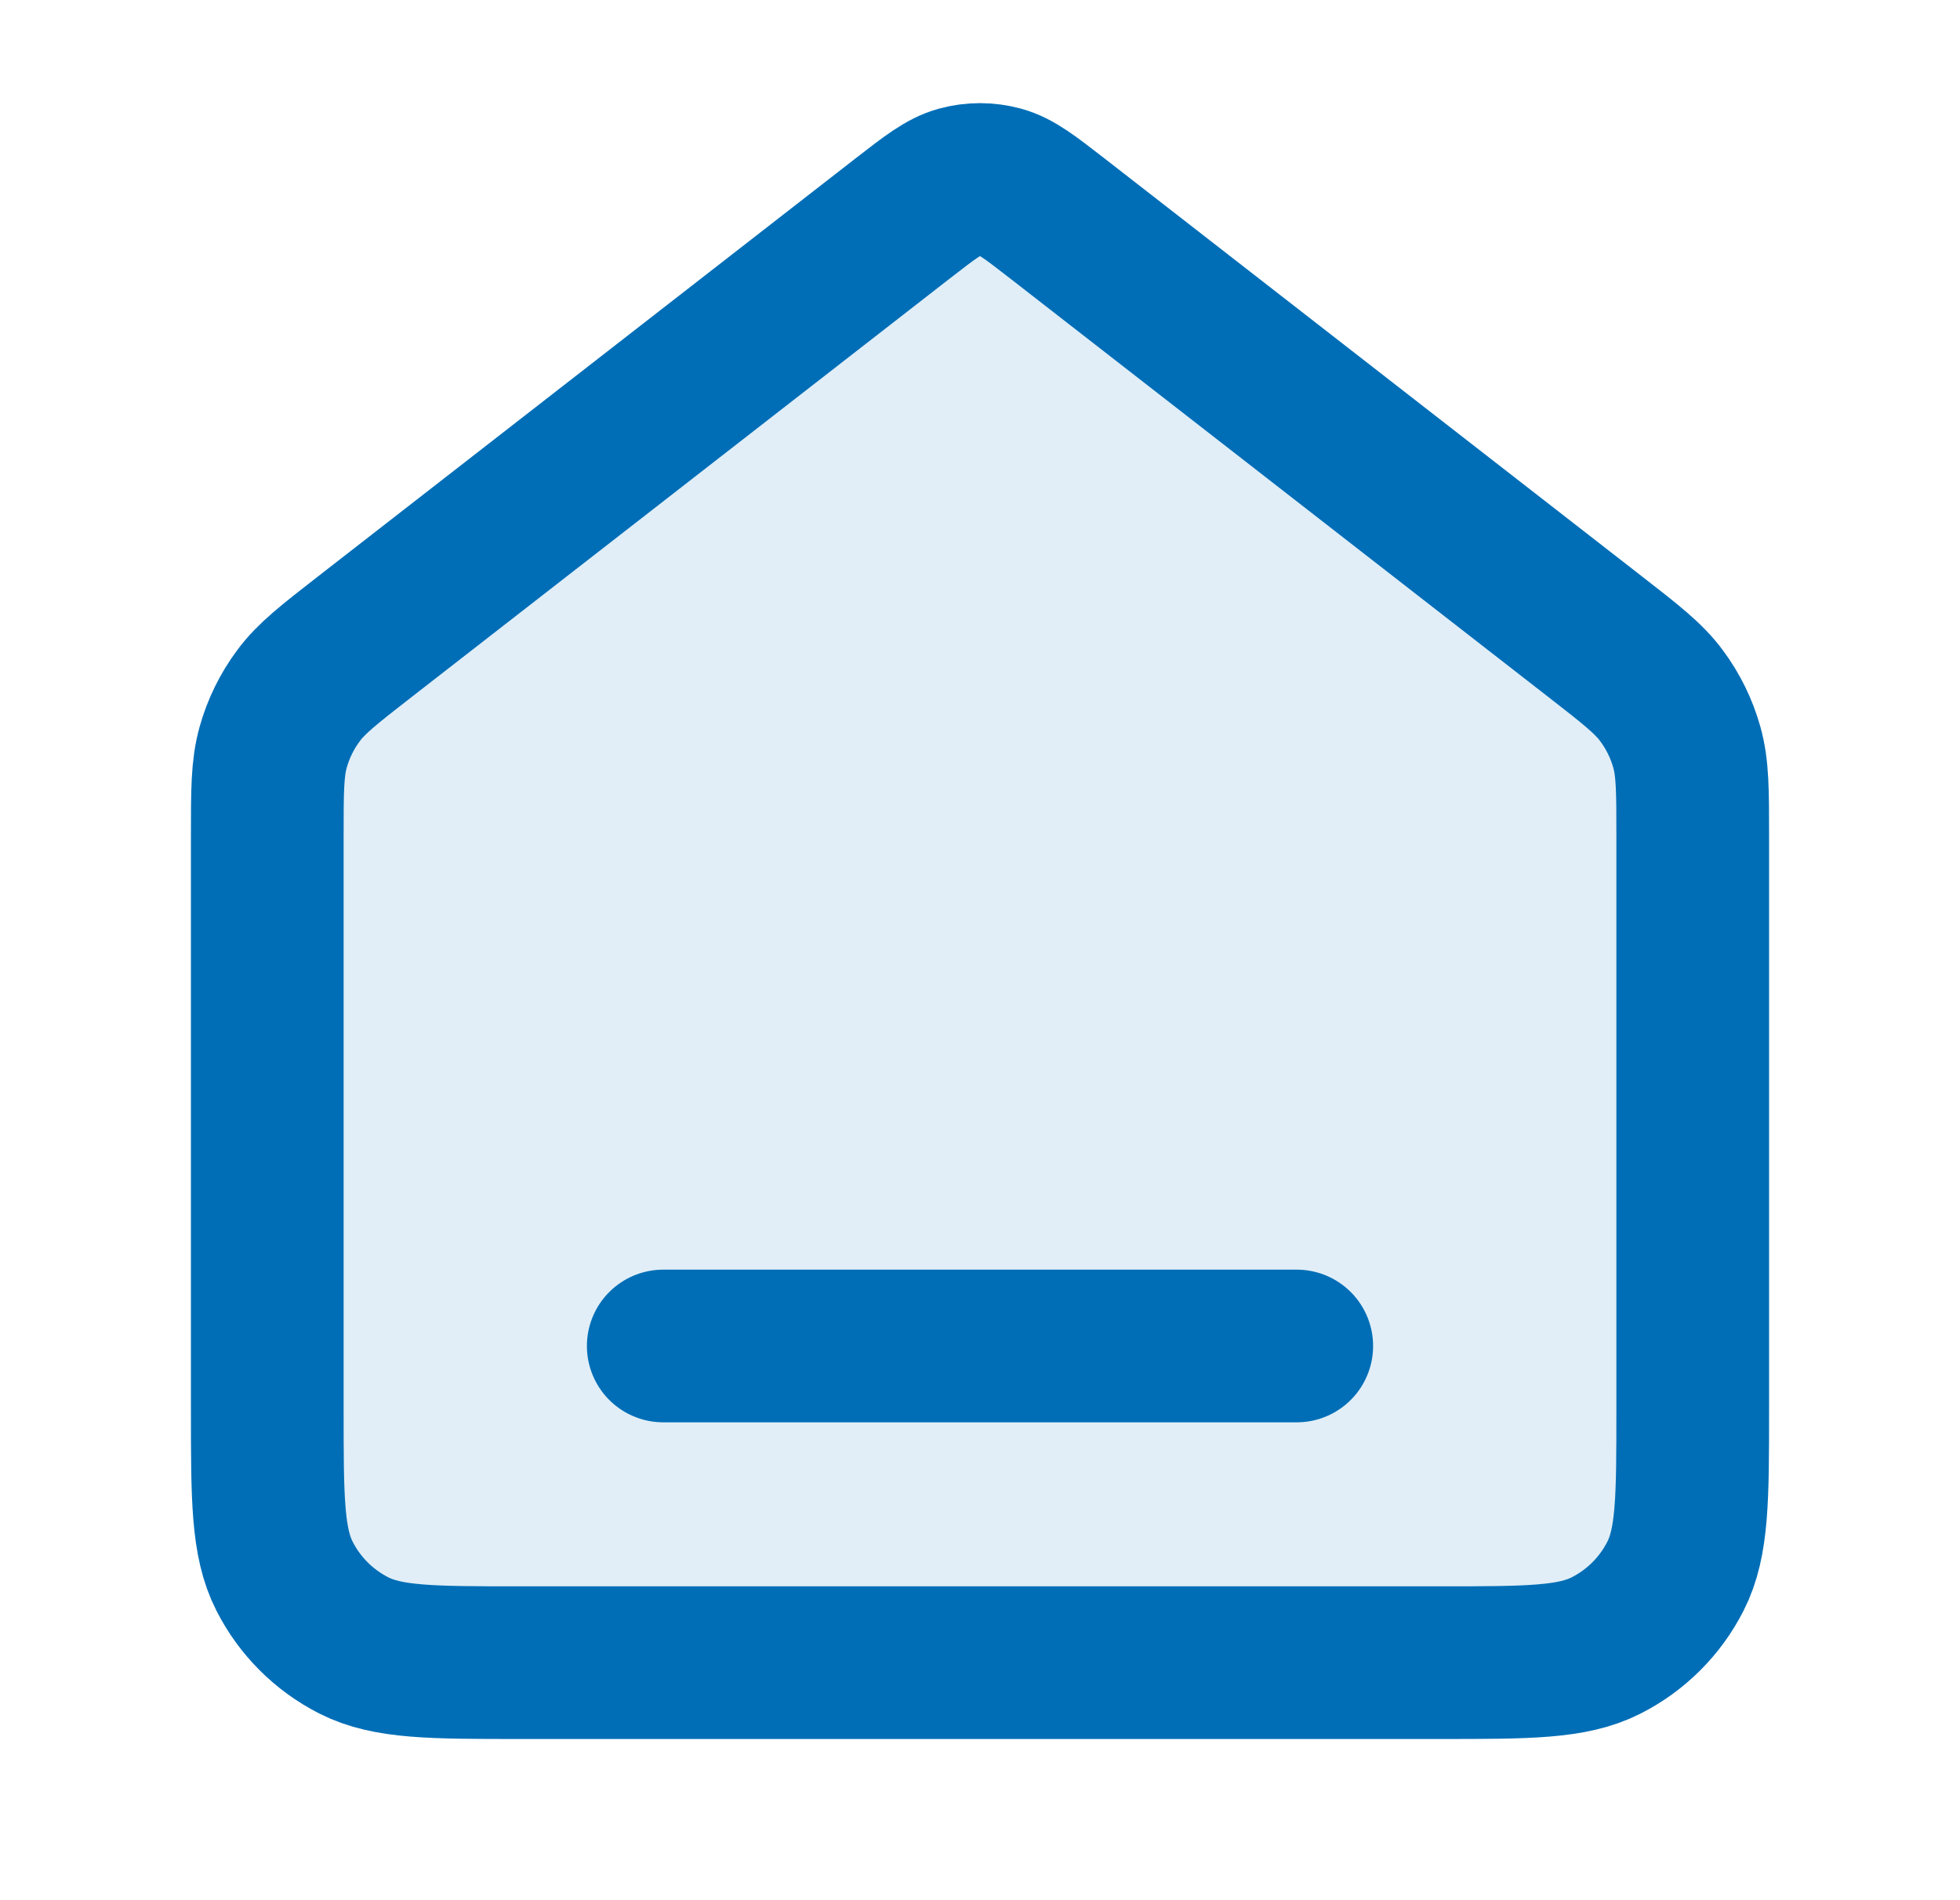
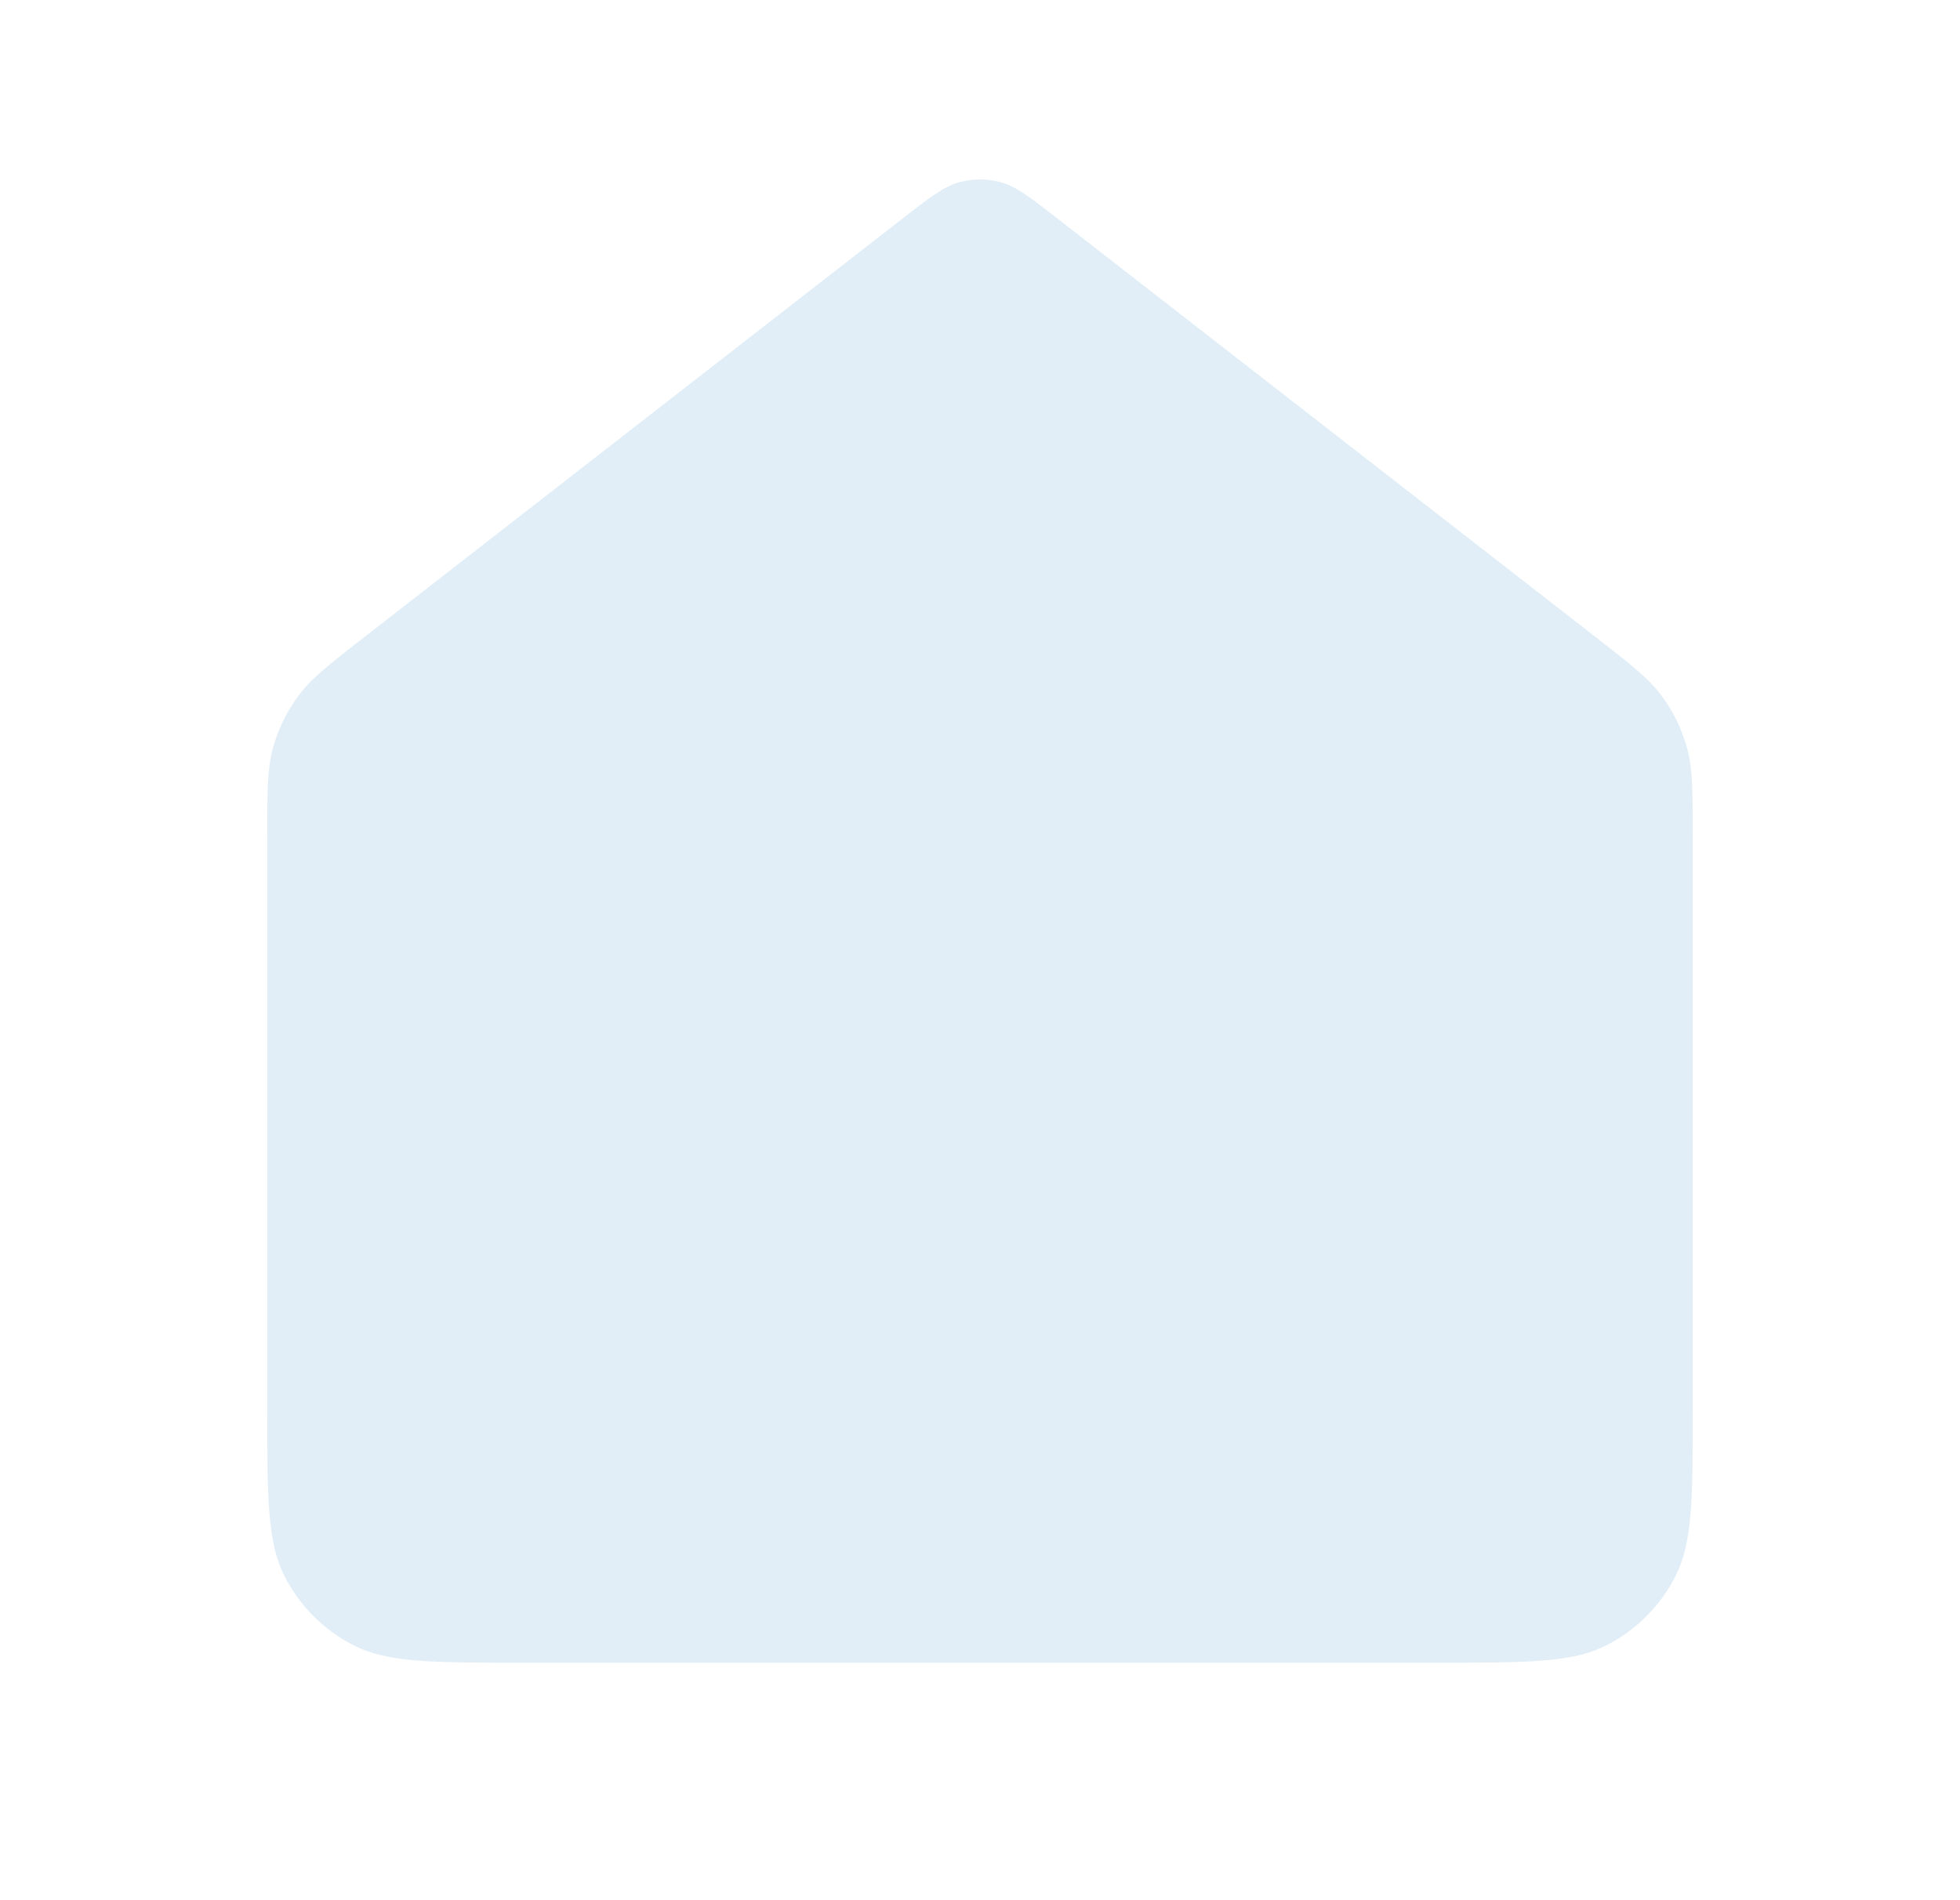
<svg xmlns="http://www.w3.org/2000/svg" width="33" height="32" viewBox="0 0 33 32" fill="none">
  <g id="home-line">
    <path id="Fill" opacity="0.12" d="M4.5 14.087C4.5 13.321 4.5 12.938 4.599 12.585C4.686 12.273 4.83 11.979 5.023 11.719C5.24 11.424 5.543 11.189 6.147 10.719L15.19 3.685C15.659 3.321 15.893 3.139 16.151 3.069C16.38 3.007 16.62 3.007 16.849 3.069C17.107 3.139 17.341 3.321 17.81 3.685L26.853 10.719C27.457 11.189 27.76 11.424 27.977 11.719C28.17 11.979 28.314 12.273 28.401 12.585C28.5 12.938 28.5 13.321 28.5 14.087V23.733C28.5 25.227 28.5 25.974 28.209 26.544C27.954 27.046 27.546 27.454 27.044 27.709C26.474 28 25.727 28 24.233 28H8.767C7.273 28 6.526 28 5.956 27.709C5.454 27.454 5.046 27.046 4.791 26.544C4.5 25.974 4.5 25.227 4.5 23.733V14.087Z" fill="#006EB7" />
-     <path id="Icon" d="M11.167 22.667H21.833M15.19 3.685L6.147 10.719C5.543 11.189 5.24 11.424 5.023 11.719C4.83 11.979 4.686 12.273 4.599 12.585C4.5 12.938 4.5 13.321 4.5 14.087V23.733C4.5 25.227 4.5 25.974 4.791 26.544C5.046 27.046 5.454 27.454 5.956 27.709C6.526 28 7.273 28 8.767 28H24.233C25.727 28 26.474 28 27.044 27.709C27.546 27.454 27.954 27.046 28.209 26.544C28.5 25.974 28.5 25.227 28.5 23.733V14.087C28.5 13.321 28.5 12.938 28.401 12.585C28.314 12.273 28.17 11.979 27.977 11.719C27.76 11.424 27.457 11.189 26.853 10.719L17.81 3.685C17.341 3.321 17.107 3.139 16.849 3.069C16.62 3.007 16.38 3.007 16.151 3.069C15.893 3.139 15.659 3.321 15.19 3.685Z" stroke="#006EB7" stroke-width="2.571" stroke-linecap="round" stroke-linejoin="round" />
  </g>
</svg>